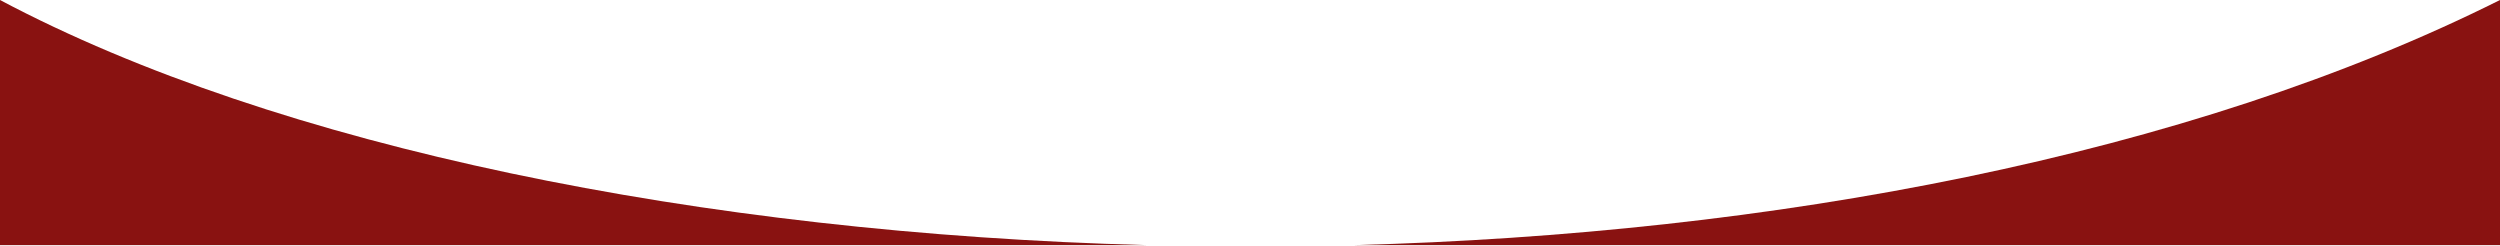
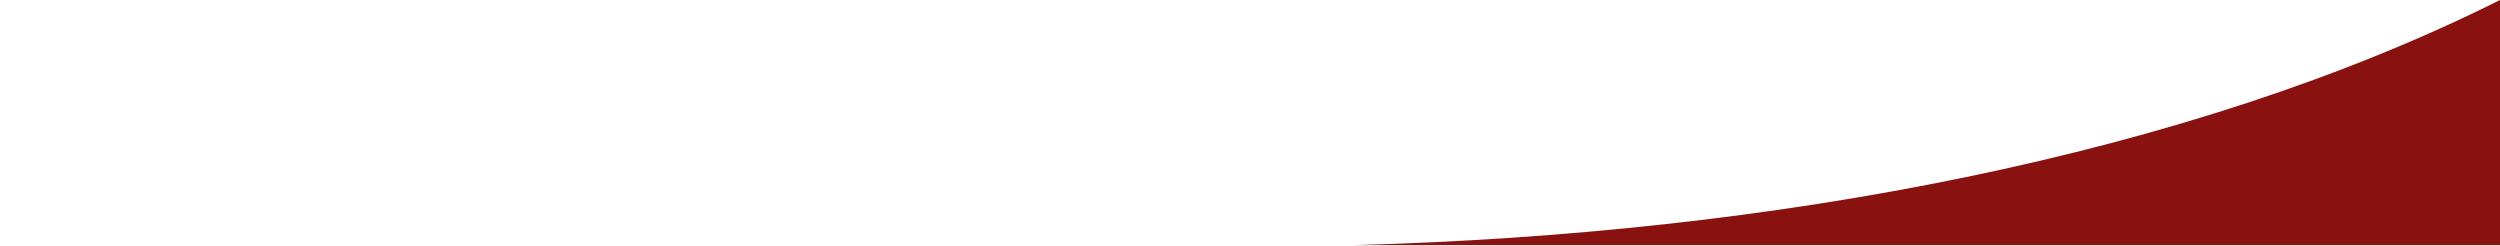
<svg xmlns="http://www.w3.org/2000/svg" width="1280" height="126" viewBox="0 0 1280 126" fill="none">
-   <path d="M587.049 125.5C359.457 119.505 141.84 75.233 0 0V125.5H587.049Z" fill="#891211" />
  <path d="M1280 125.5V0C1120.16 80 906.884 119.859 693.409 125.5H1280Z" fill="#891211" />
</svg>